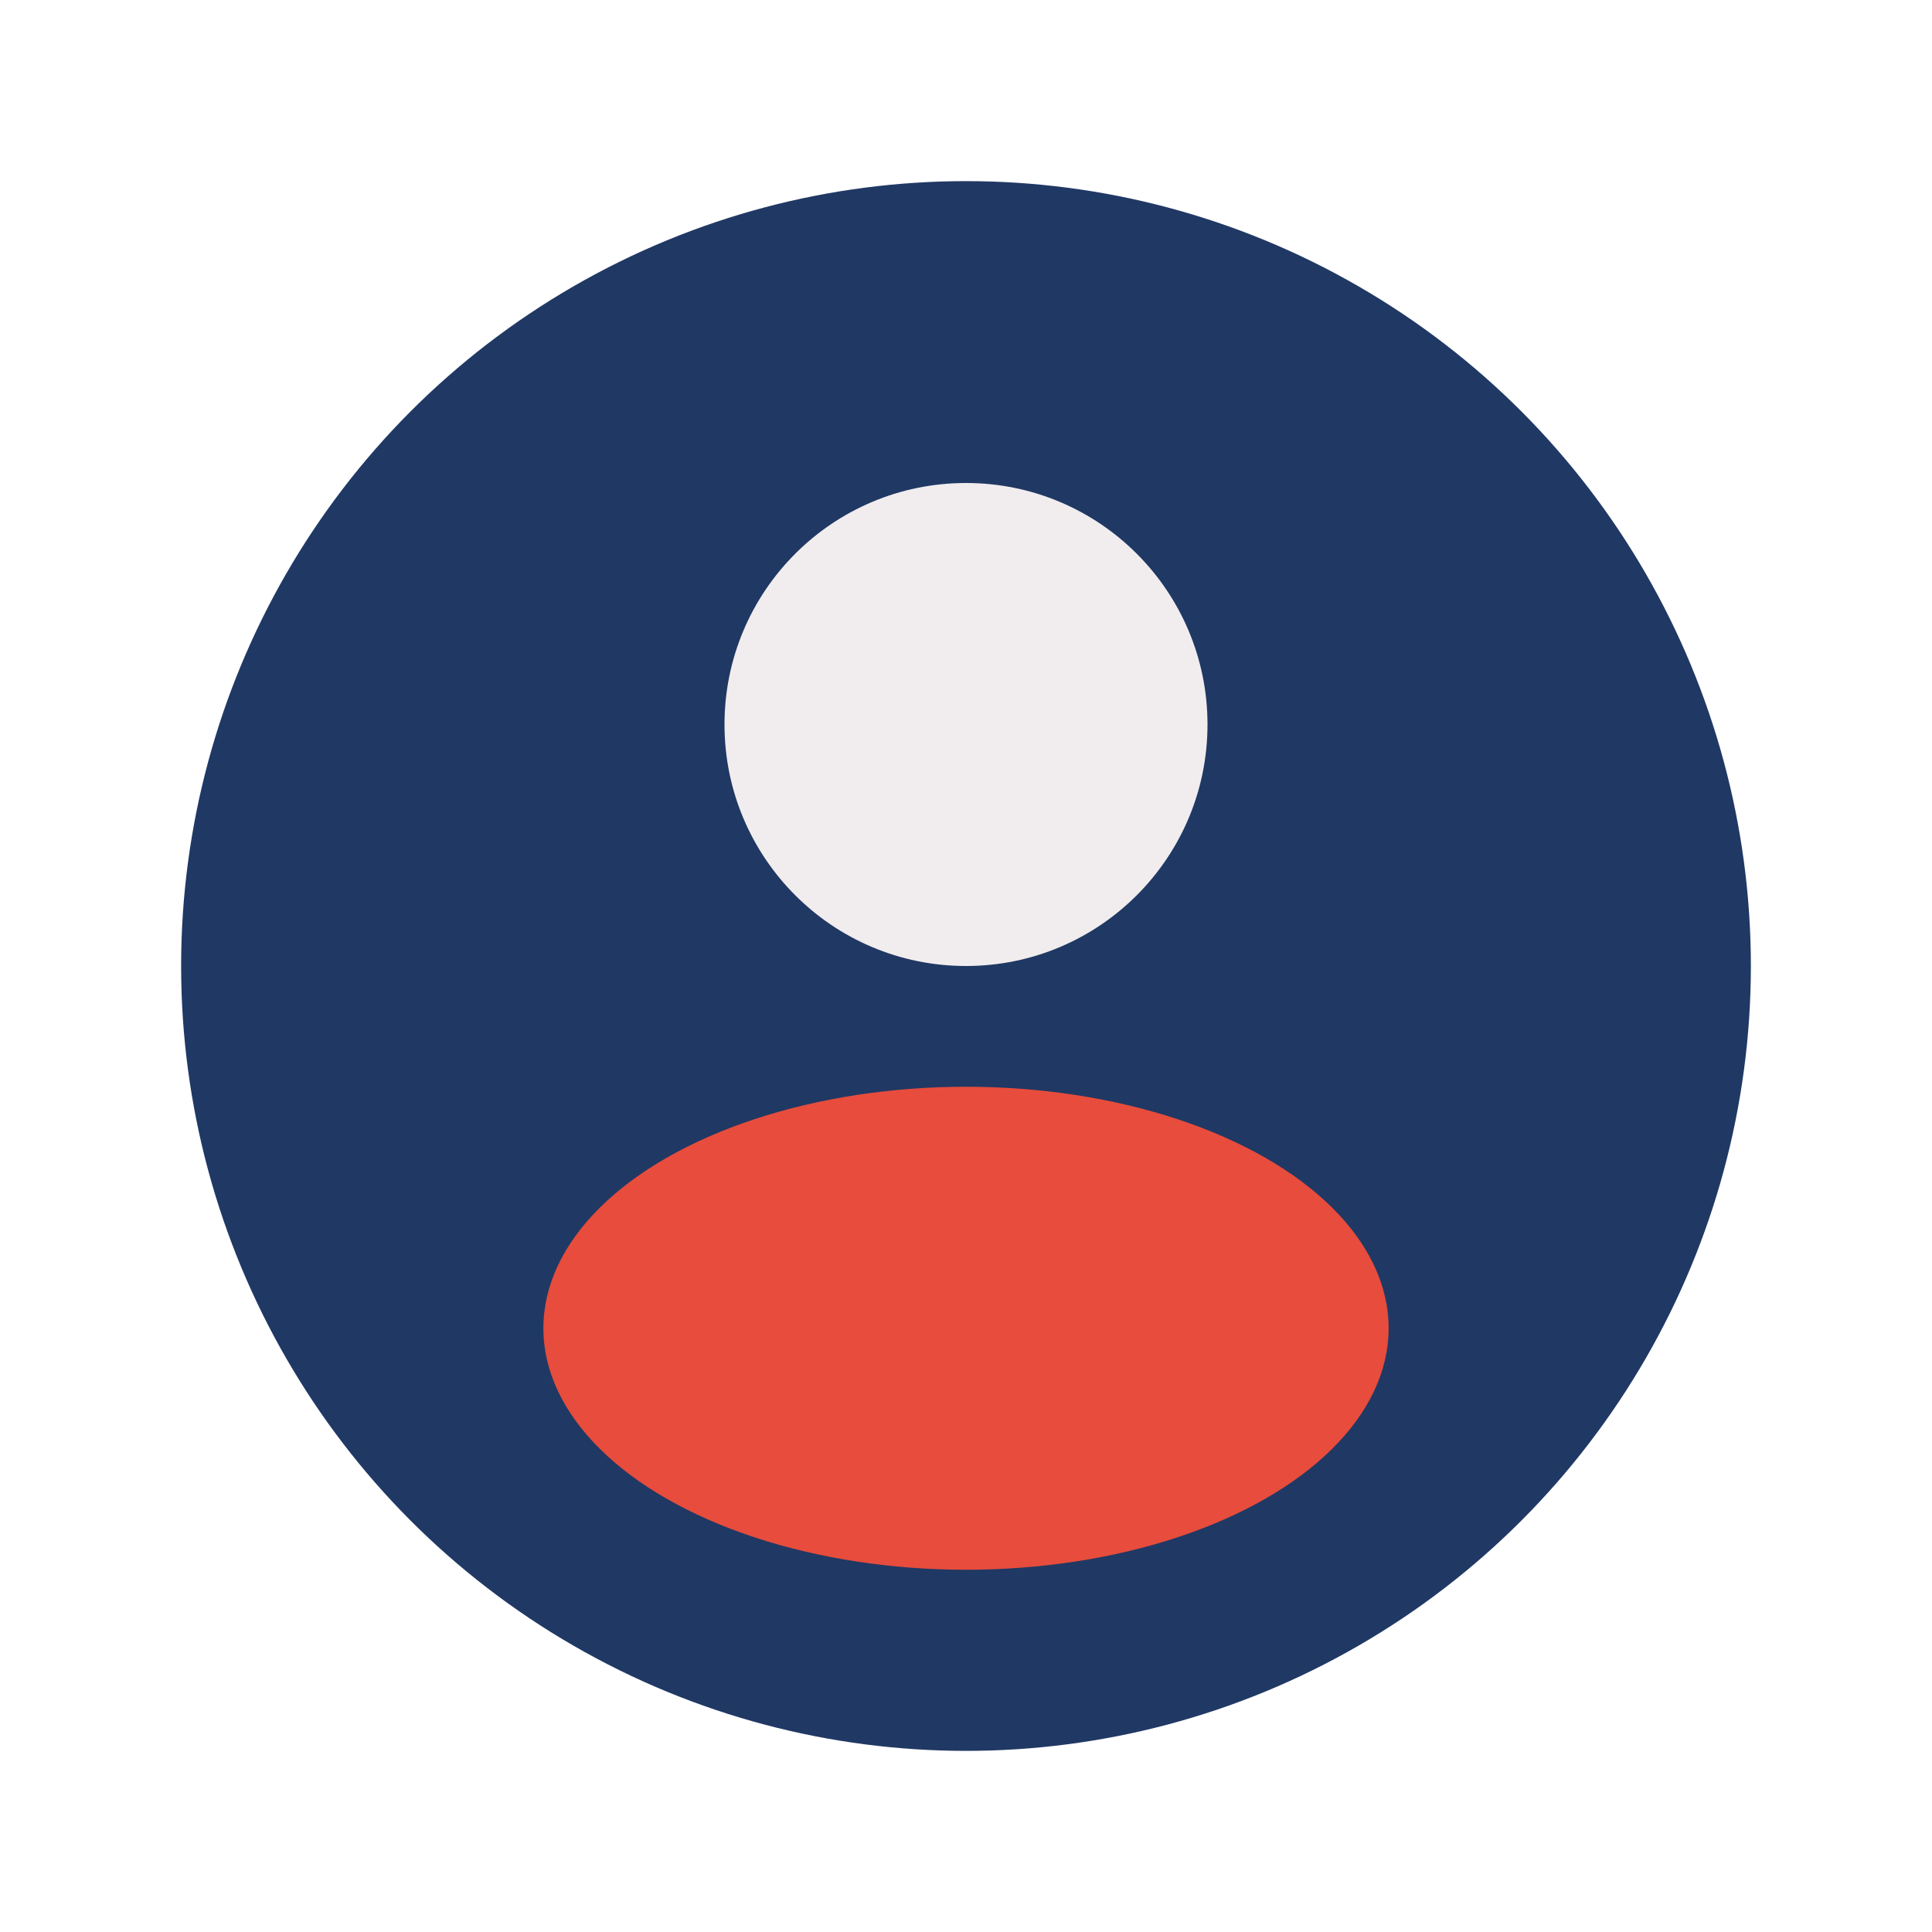
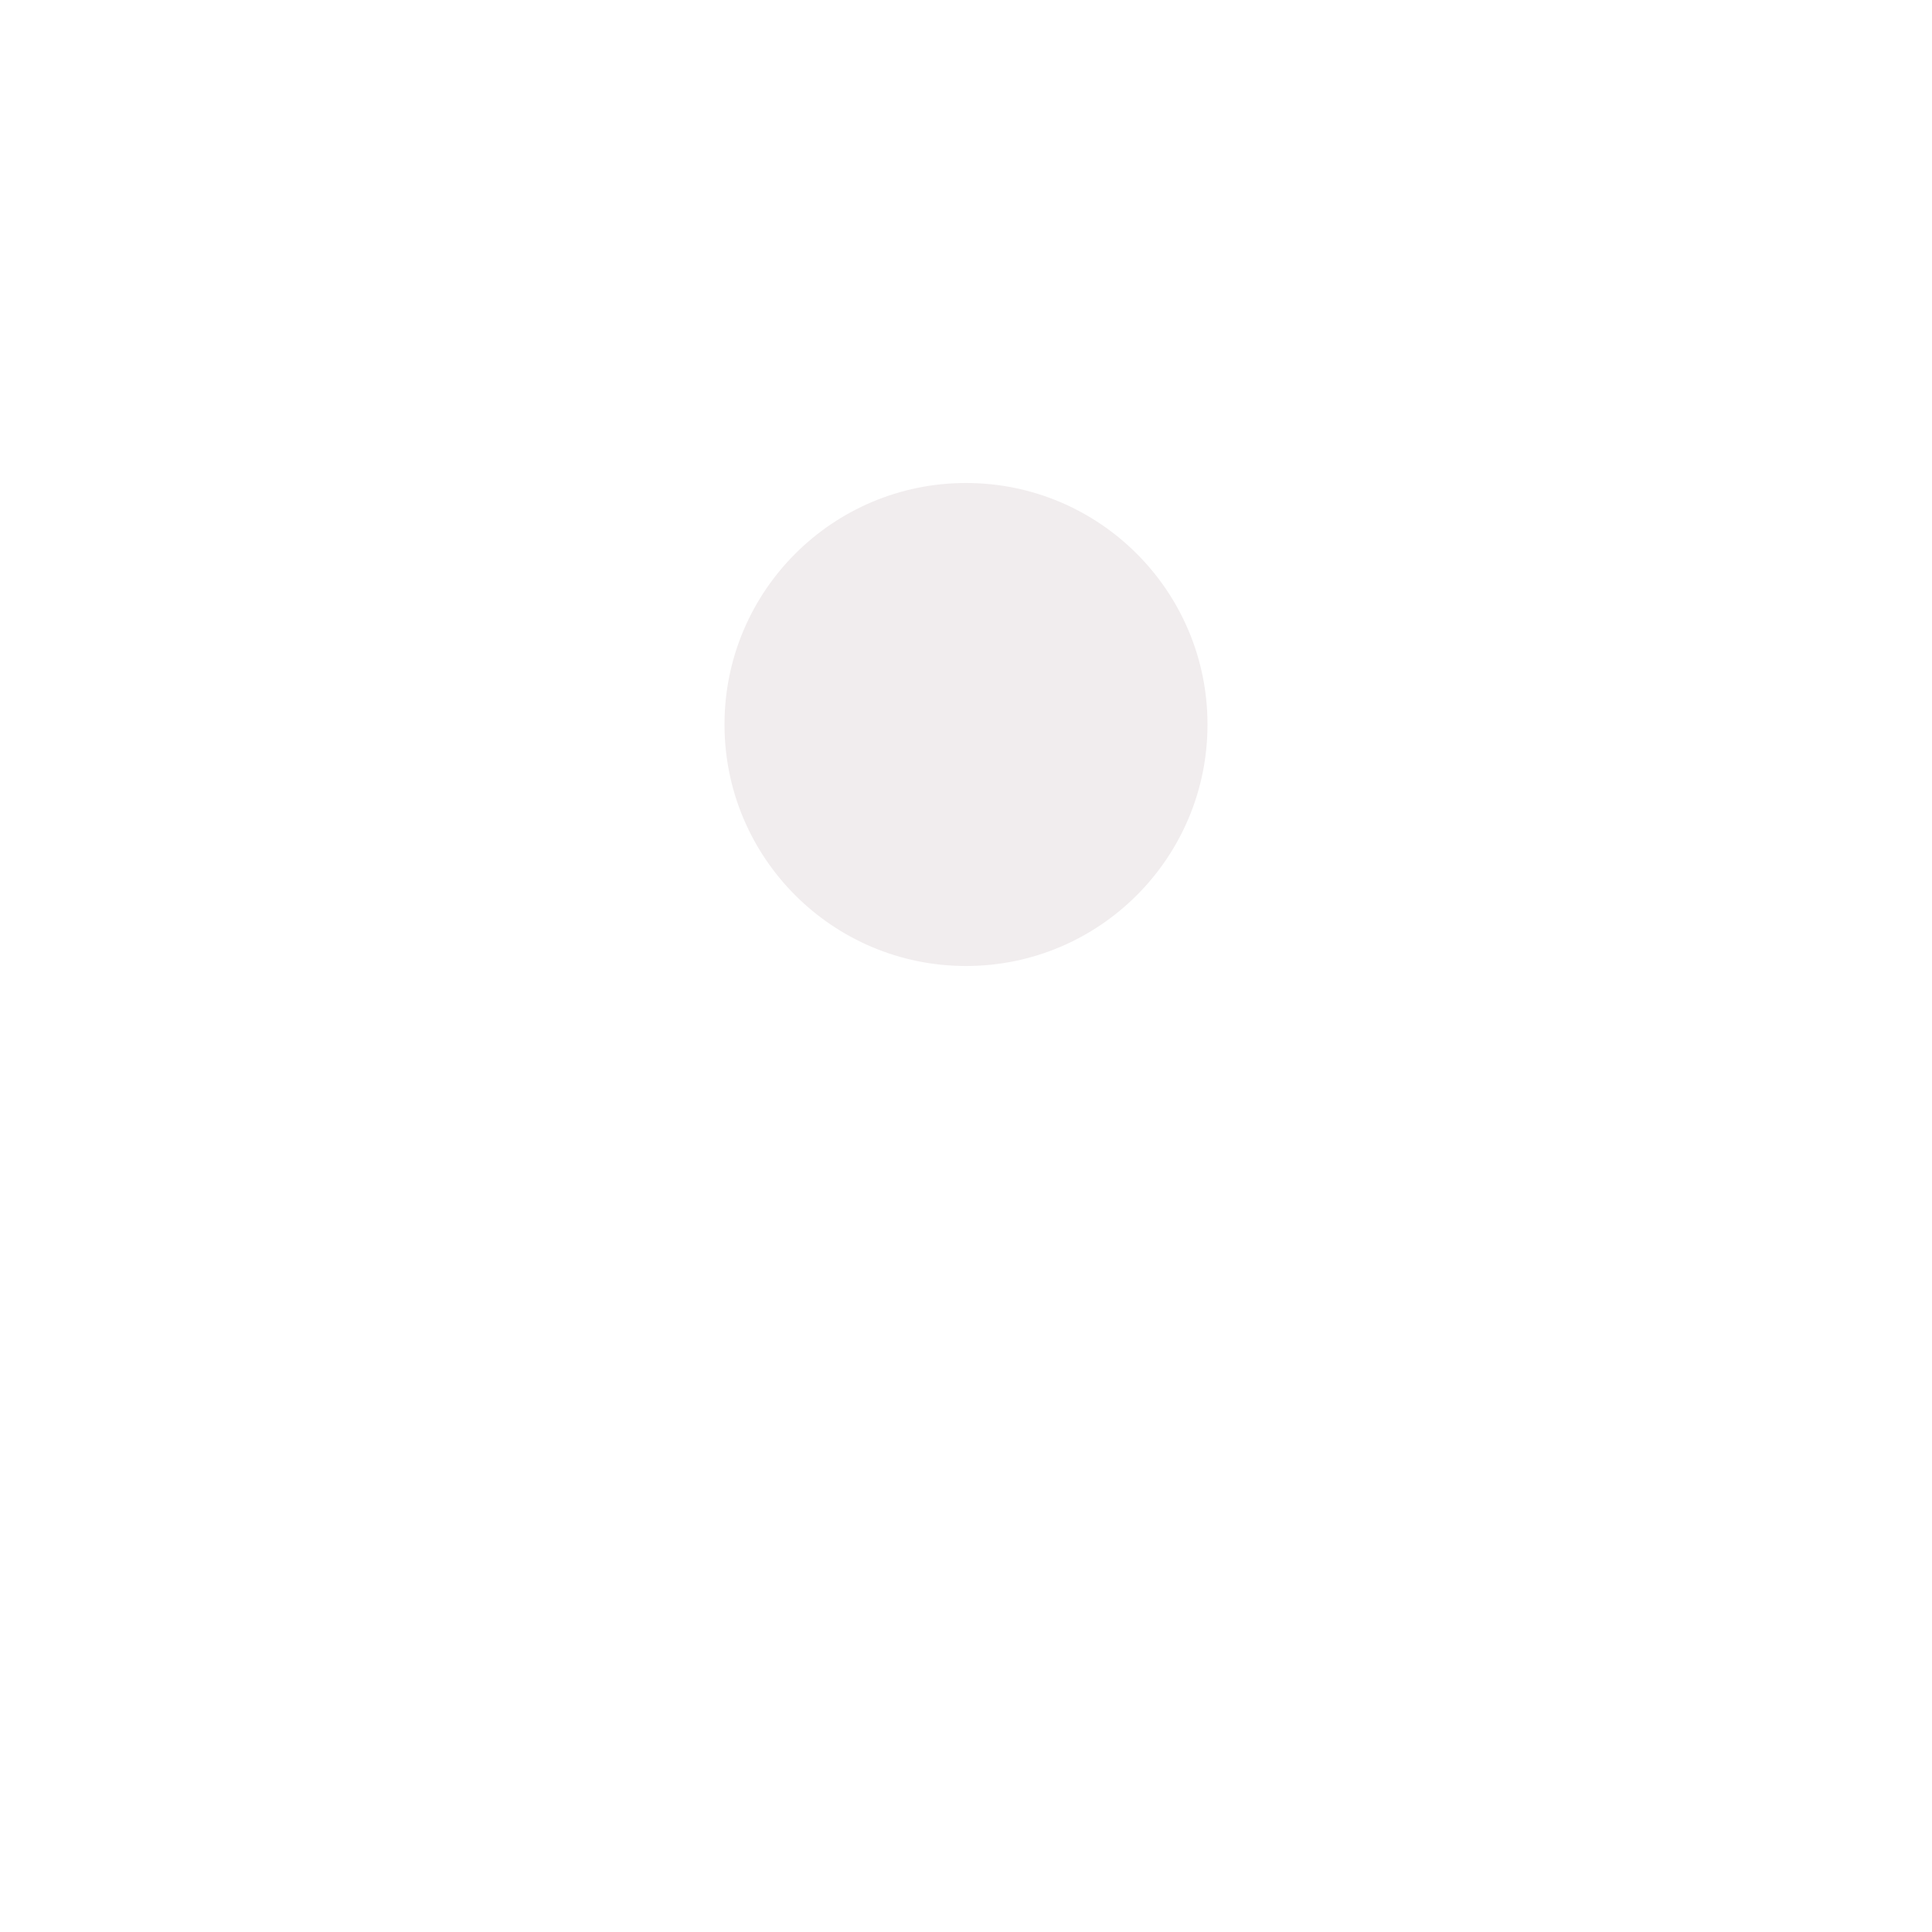
<svg xmlns="http://www.w3.org/2000/svg" width="32" height="32" viewBox="0 0 32 32">
-   <circle cx="16" cy="16" r="13" fill="#203864" />
  <circle cx="16" cy="12" r="4" fill="#F1EDEE" />
-   <ellipse cx="16" cy="22" rx="7" ry="4" fill="#E74C3C" />
</svg>